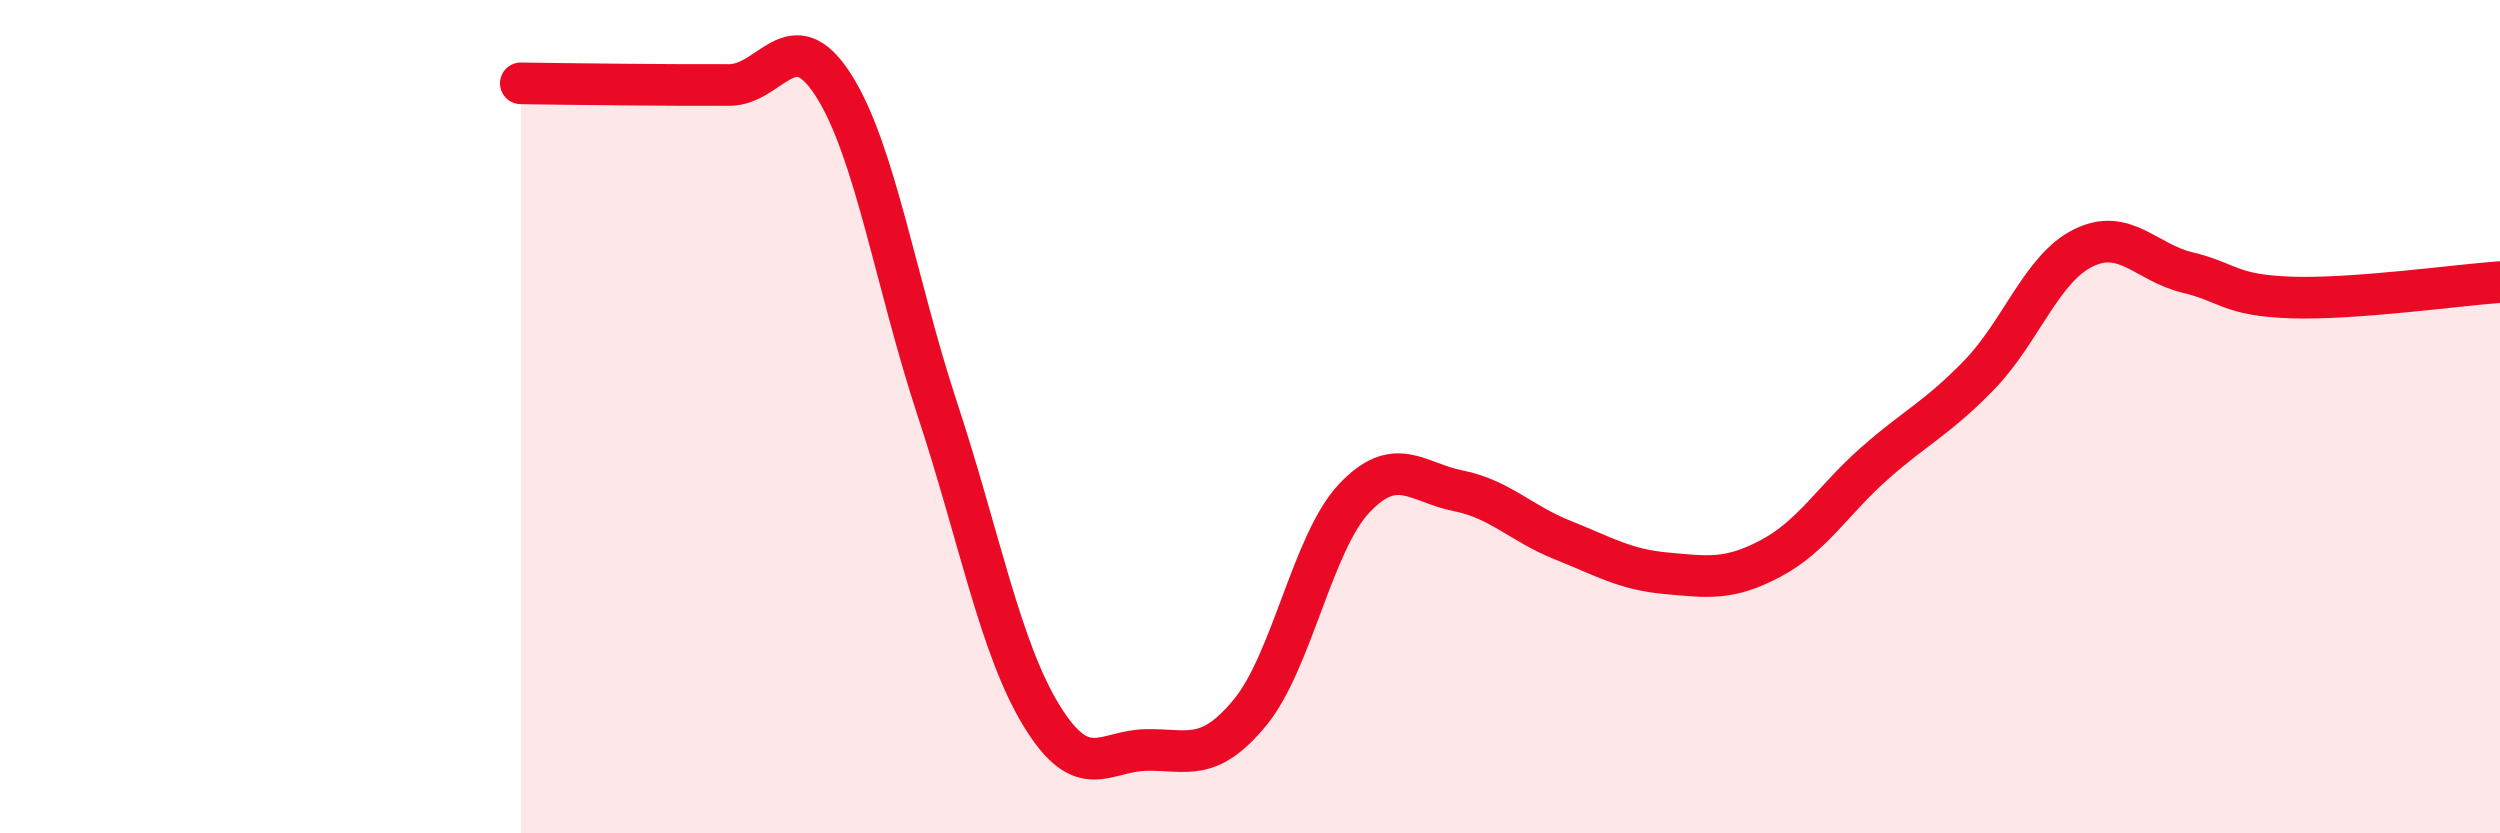
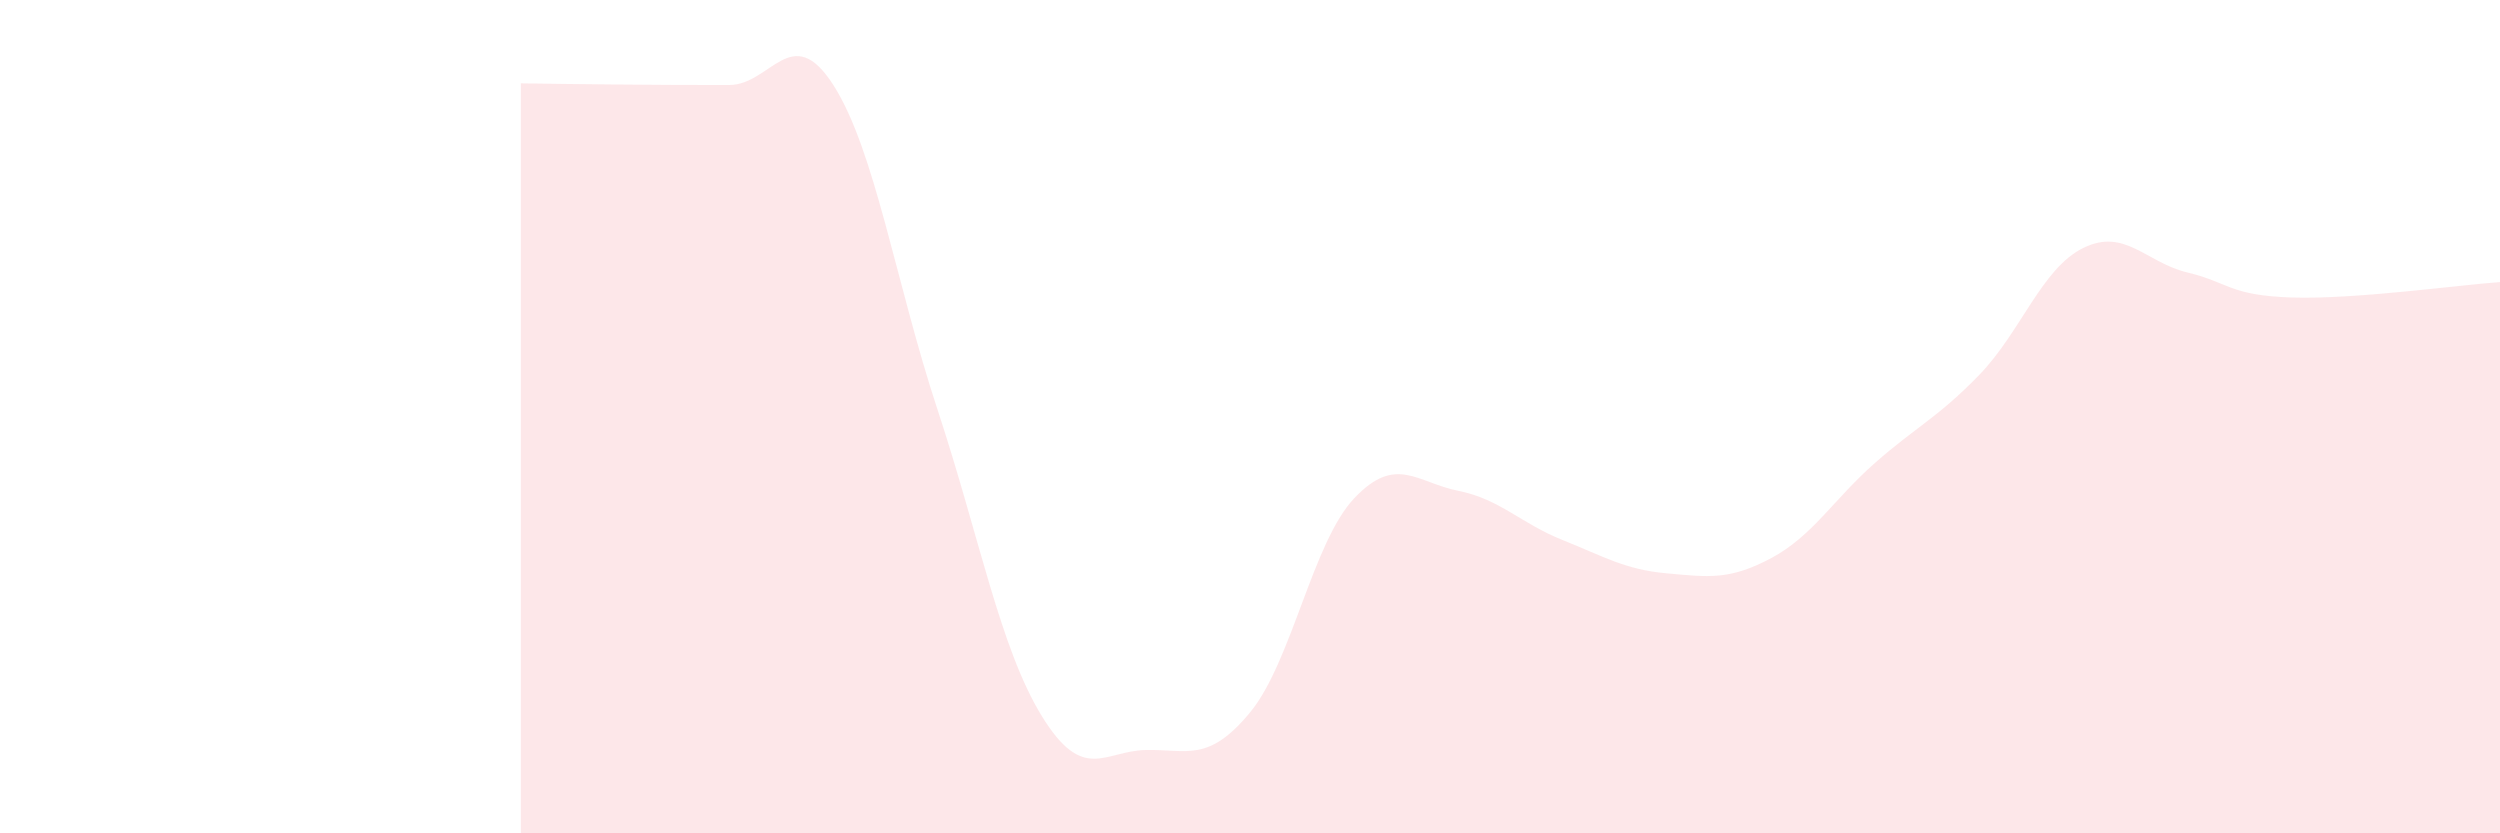
<svg xmlns="http://www.w3.org/2000/svg" width="60" height="20" viewBox="0 0 60 20">
  <path d="M 12.5,2 C 13,2.01 14,2.02 15,2.03 C 16,2.04 16.5,2.04 17.5,2.04 C 18.5,2.04 19,0.48 20,2.04 C 21,3.6 21.5,6.8 22.5,9.83 C 23.5,12.86 24,15.55 25,17.18 C 26,18.81 26.5,18.02 27.5,18 C 28.5,17.98 29,18.31 30,17.1 C 31,15.89 31.5,13.02 32.5,11.96 C 33.5,10.9 34,11.58 35,11.78 C 36,11.98 36.5,12.56 37.5,12.96 C 38.5,13.36 39,13.67 40,13.76 C 41,13.85 41.5,13.93 42.5,13.4 C 43.5,12.87 44,11.99 45,11.11 C 46,10.23 46.5,10.03 47.5,9 C 48.5,7.97 49,6.44 50,5.95 C 51,5.46 51.5,6.3 52.5,6.54 C 53.5,6.78 53.5,7.09 55,7.14 C 56.5,7.19 59,6.84 60,6.77L60 20L12.5 20Z" fill="#EB0A25" opacity="0.1" stroke-linecap="round" stroke-linejoin="round" />
-   <path d="M 12.5,2 C 13,2.01 14,2.02 15,2.03 C 16,2.04 16.5,2.04 17.5,2.04 C 18.5,2.04 19,0.48 20,2.04 C 21,3.6 21.5,6.8 22.5,9.83 C 23.5,12.86 24,15.55 25,17.18 C 26,18.81 26.5,18.02 27.5,18 C 28.5,17.98 29,18.31 30,17.1 C 31,15.89 31.5,13.02 32.5,11.96 C 33.5,10.9 34,11.58 35,11.78 C 36,11.98 36.5,12.56 37.5,12.96 C 38.5,13.36 39,13.67 40,13.76 C 41,13.85 41.5,13.93 42.5,13.4 C 43.5,12.87 44,11.99 45,11.11 C 46,10.23 46.5,10.03 47.5,9 C 48.5,7.97 49,6.44 50,5.95 C 51,5.46 51.5,6.3 52.5,6.54 C 53.5,6.78 53.5,7.09 55,7.14 C 56.5,7.19 59,6.84 60,6.77" stroke="#EB0A25" stroke-width="1" fill="none" stroke-linecap="round" stroke-linejoin="round" />
</svg>